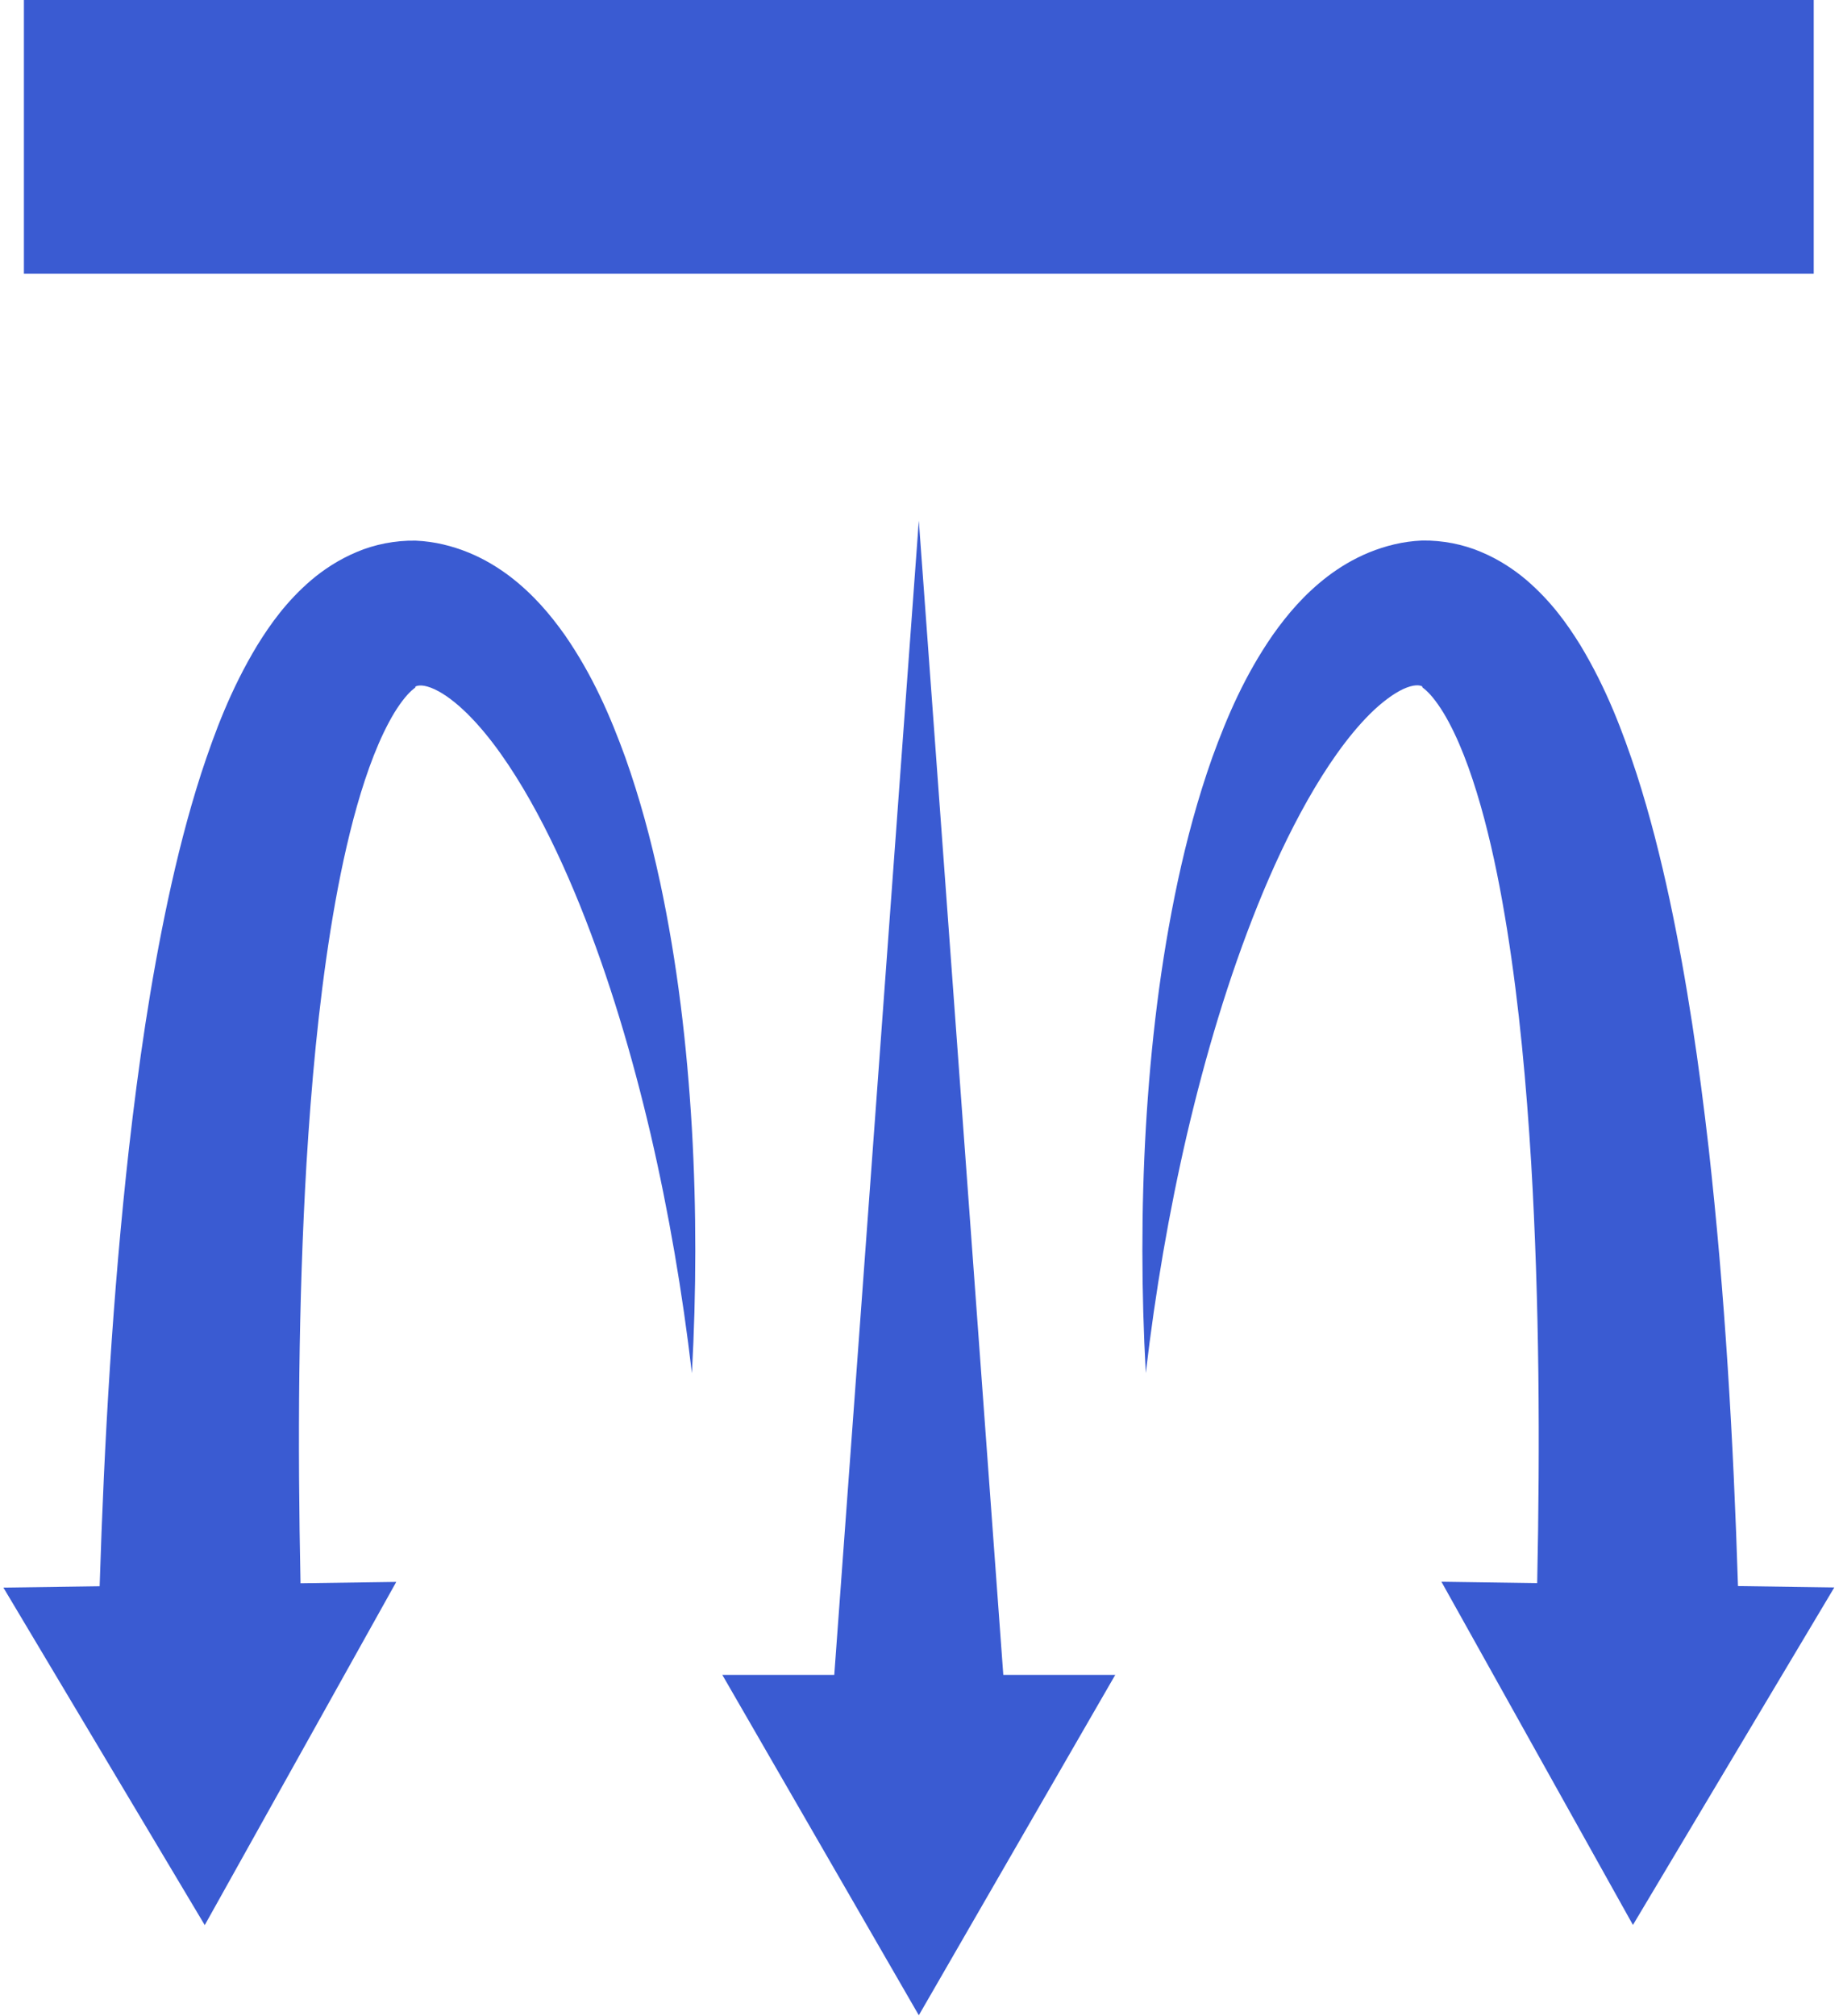
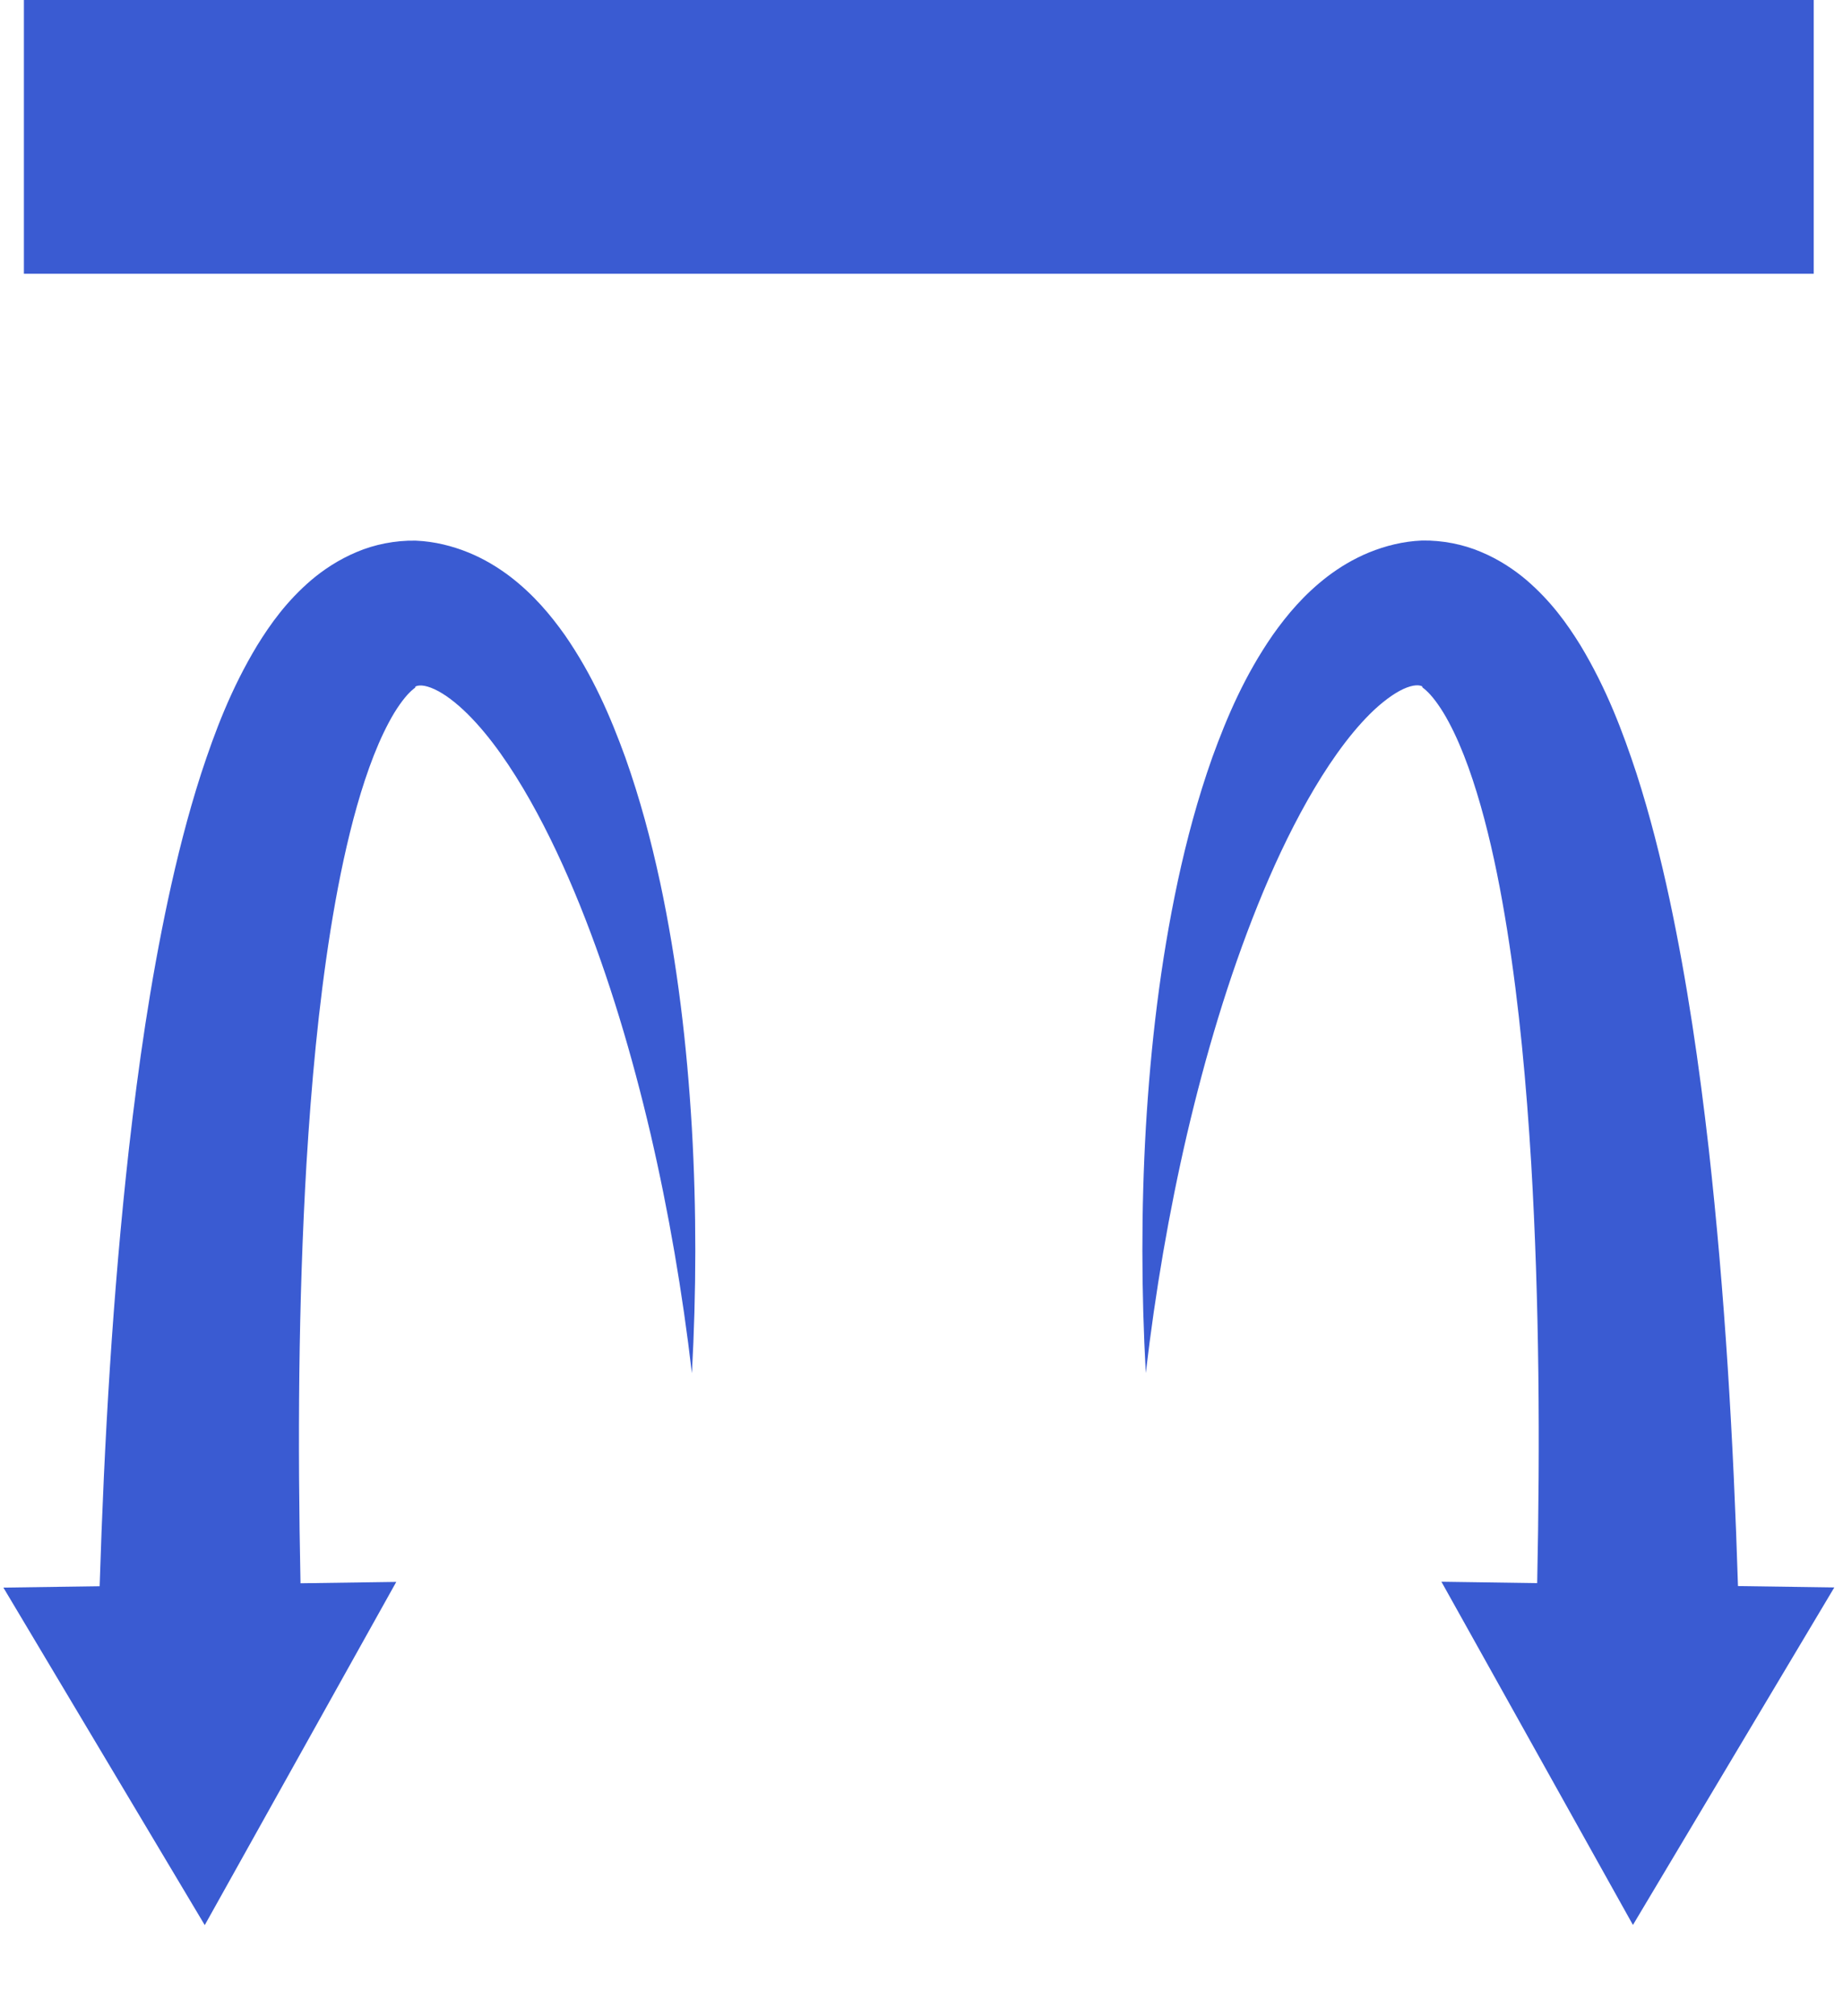
<svg xmlns="http://www.w3.org/2000/svg" width="182" height="199" viewBox="0 0 182 199" fill="none">
  <path d="M65.155 86.974C64.28 82.909 63.194 78.849 61.756 74.794C60.286 70.746 58.541 66.686 55.775 62.691C54.364 60.707 52.7 58.707 50.36 56.912C49.188 56.026 47.837 55.193 46.264 54.55C44.692 53.912 42.931 53.453 41.045 53.377C39.051 53.339 36.971 53.75 35.22 54.501C33.453 55.242 31.962 56.236 30.74 57.269C28.303 59.361 26.72 61.583 25.396 63.724C22.797 68.032 21.225 72.227 19.858 76.389C18.518 80.552 17.486 84.676 16.599 88.796C14.838 97.023 13.665 105.202 12.736 113.365C11.12 127.825 10.294 142.226 9.84 156.606L0.335 156.741L20.22 190.062L39.132 156.179L29.676 156.314C29.39 142.437 29.46 128.588 30.265 114.889C30.74 107.1 31.443 99.348 32.642 91.828C33.242 88.076 33.972 84.374 34.901 80.854C35.83 77.357 36.987 73.957 38.402 71.319C39.089 70.01 39.878 68.929 40.45 68.367C40.731 68.081 40.931 67.951 40.996 67.891C41.072 67.826 40.996 67.837 41.002 67.799C41.12 67.718 41.347 67.659 41.661 67.68C41.98 67.702 42.412 67.816 42.898 68.043C43.887 68.491 45.059 69.383 46.178 70.492C48.447 72.74 50.528 75.8 52.36 79.033C54.197 82.287 55.818 85.784 57.271 89.379C60.173 96.591 62.426 104.197 64.242 111.938C66.041 119.684 67.392 127.587 68.327 135.572C68.765 127.544 68.786 119.457 68.322 111.348C67.841 103.24 66.9 95.104 65.16 86.979L65.155 86.974Z" fill="#3A5BD2" />
  <path d="M171.63 156.595C171.177 142.221 170.35 127.814 168.734 113.354C167.799 105.191 166.627 97.012 164.871 88.785C163.985 84.671 162.952 80.541 161.612 76.378C160.24 72.216 158.668 68.021 156.074 63.713C154.75 61.572 153.167 59.355 150.73 57.258C149.509 56.226 148.023 55.231 146.25 54.49C144.494 53.739 142.419 53.328 140.425 53.366C138.54 53.442 136.778 53.901 135.206 54.539C133.639 55.182 132.282 56.015 131.11 56.901C128.77 58.696 127.106 60.691 125.696 62.68C122.929 66.675 121.184 70.735 119.714 74.784C118.277 78.838 117.191 82.898 116.315 86.963C114.575 95.088 113.635 103.223 113.154 111.332C112.689 119.441 112.711 127.528 113.149 135.556C114.084 127.571 115.434 119.668 117.234 111.921C119.049 104.18 121.303 96.574 124.204 89.363C125.652 85.763 127.279 82.271 129.116 79.016C130.948 75.784 133.033 72.73 135.298 70.475C136.416 69.367 137.594 68.481 138.577 68.026C139.069 67.799 139.496 67.686 139.815 67.664C140.134 67.643 140.355 67.702 140.474 67.783C140.474 67.821 140.404 67.81 140.48 67.875C140.544 67.934 140.744 68.064 141.025 68.351C141.598 68.913 142.382 69.994 143.073 71.302C144.489 73.94 145.645 77.341 146.575 80.838C147.509 84.357 148.233 88.055 148.833 91.812C150.033 99.331 150.735 107.083 151.211 114.873C152.016 128.566 152.086 142.421 151.8 156.298L142.344 156.162L161.256 190.046L181.141 156.725L171.636 156.589L171.63 156.595Z" fill="#3A5BD2" />
-   <path d="M90.735 51.404L82.386 165.358H71.331L90.735 198.965L110.133 165.358H99.078L90.735 51.404Z" fill="#3A5BD2" />
  <path d="M179.109 0H2.361V27.029H179.109V0Z" fill="#3A5BD2" />
</svg>